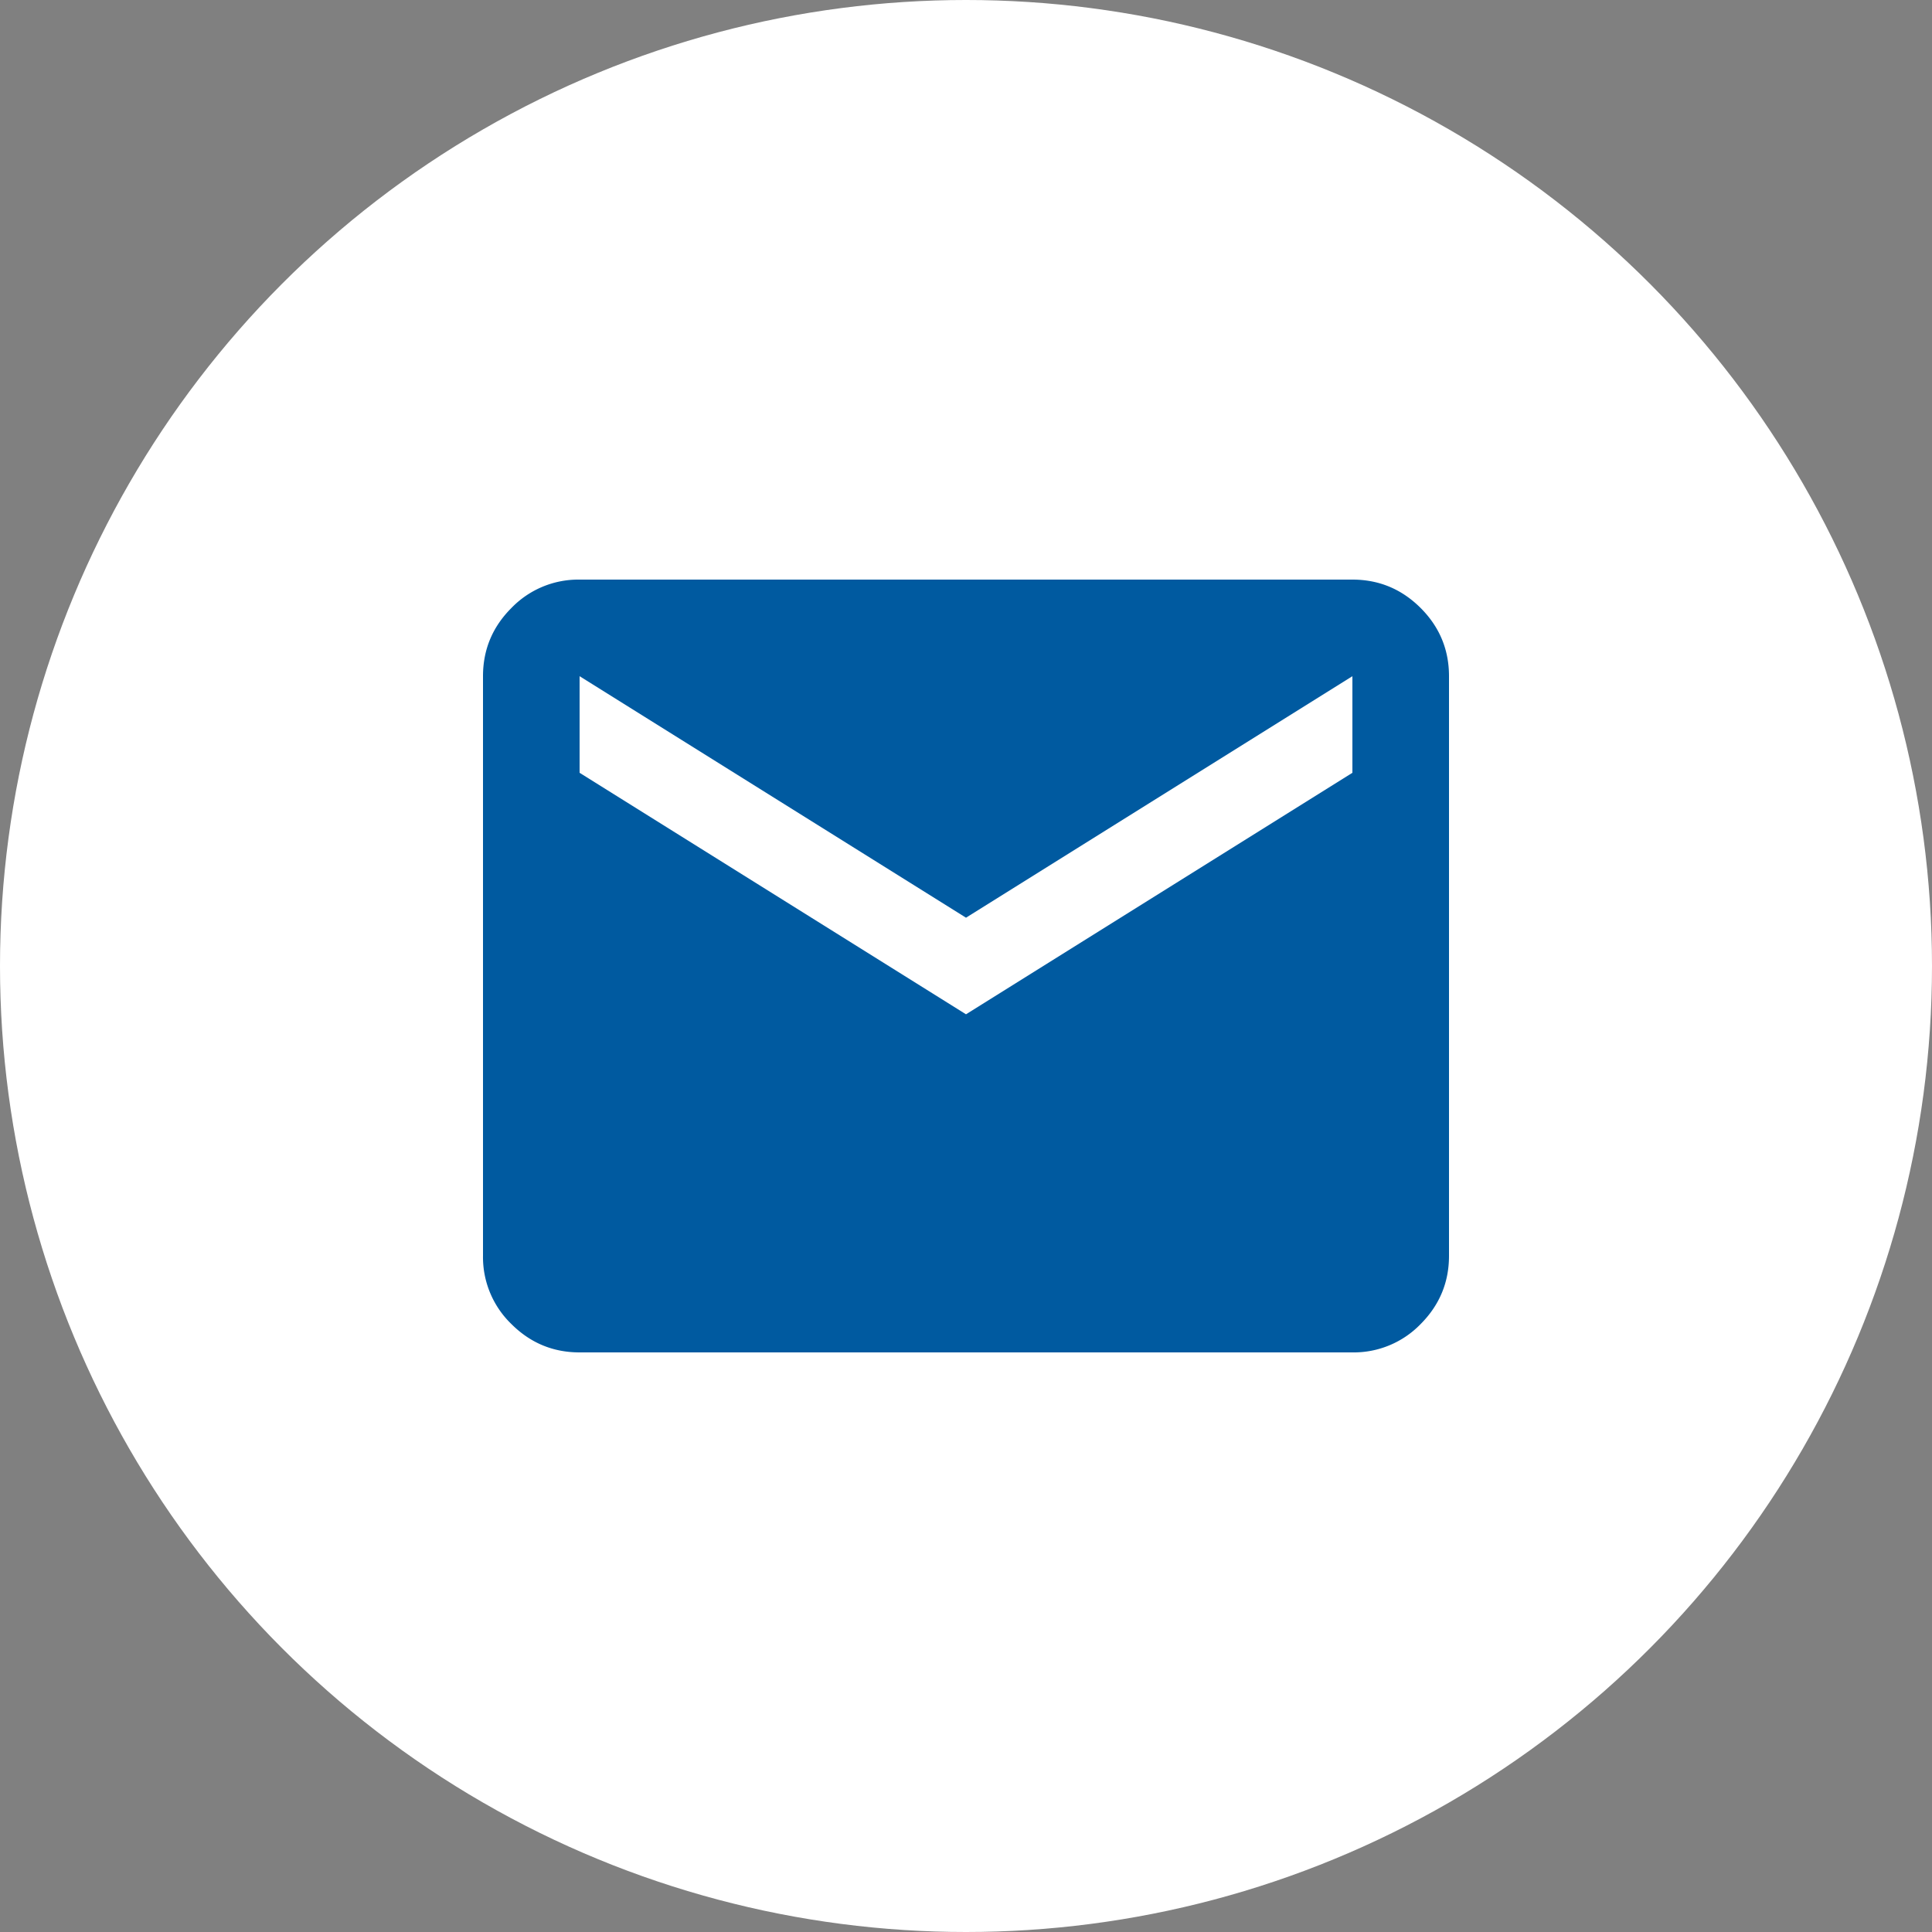
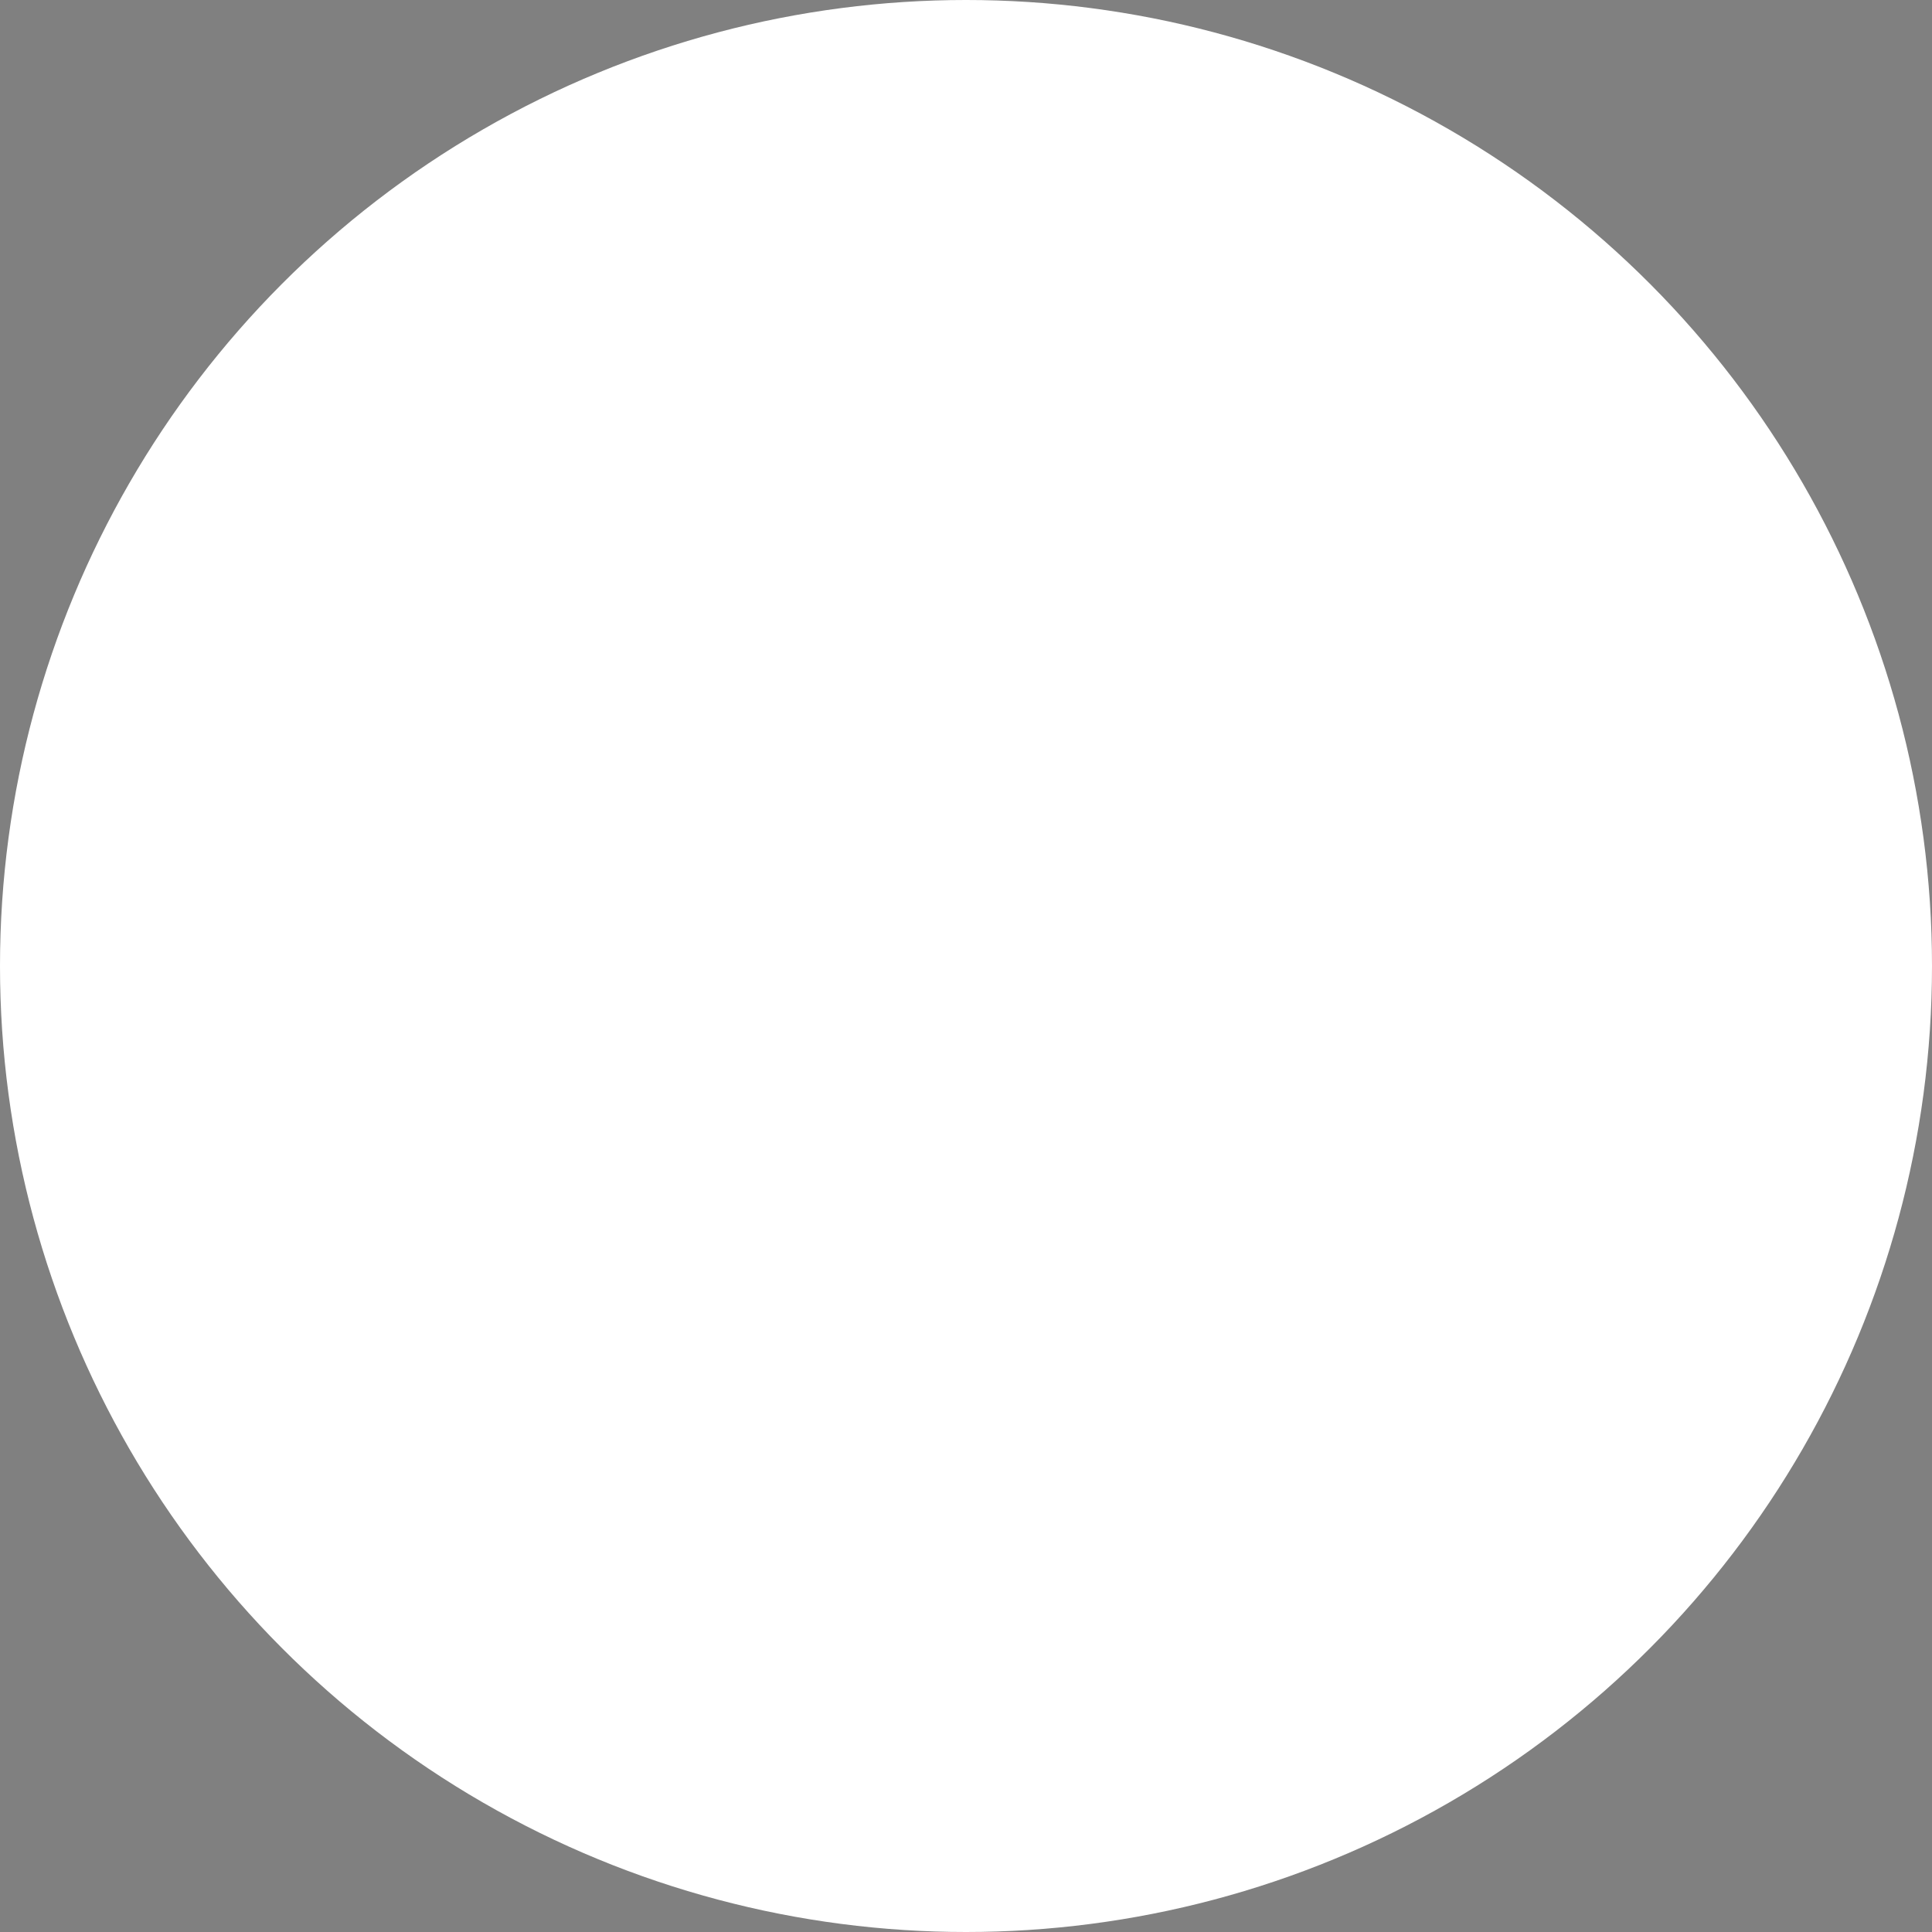
<svg xmlns="http://www.w3.org/2000/svg" width="40" height="40" viewBox="0 0 40 40" fill="none">
  <rect x="0" y="0" width="40" height="40" fill="#808080" stroke="none" />
  <circle cx="20" cy="20" r="20" fill="#fff" />
  <mask id="mask0_201_908" style="mask-type:alpha" maskUnits="userSpaceOnUse" x="8" y="8" width="24" height="24">
-     <path fill="#D9D9D9" d="M8 8h24v24H8z" />
-   </mask>
+     </mask>
  <g mask="url(#mask0_201_908)">
    <path d="M12 28c-.55 0-1.02-.196-1.412-.587A1.926 1.926 0 0110 26V14c0-.55.196-1.02.588-1.412A1.926 1.926 0 0112 12h16c.55 0 1.02.196 1.413.588.391.391.587.862.587 1.412v12c0 .55-.196 1.02-.587 1.413A1.926 1.926 0 0128 28H12zm8-7l8-5v-2l-8 5-8-5v2l8 5z" fill="#005AA0" />
  </g>
</svg>